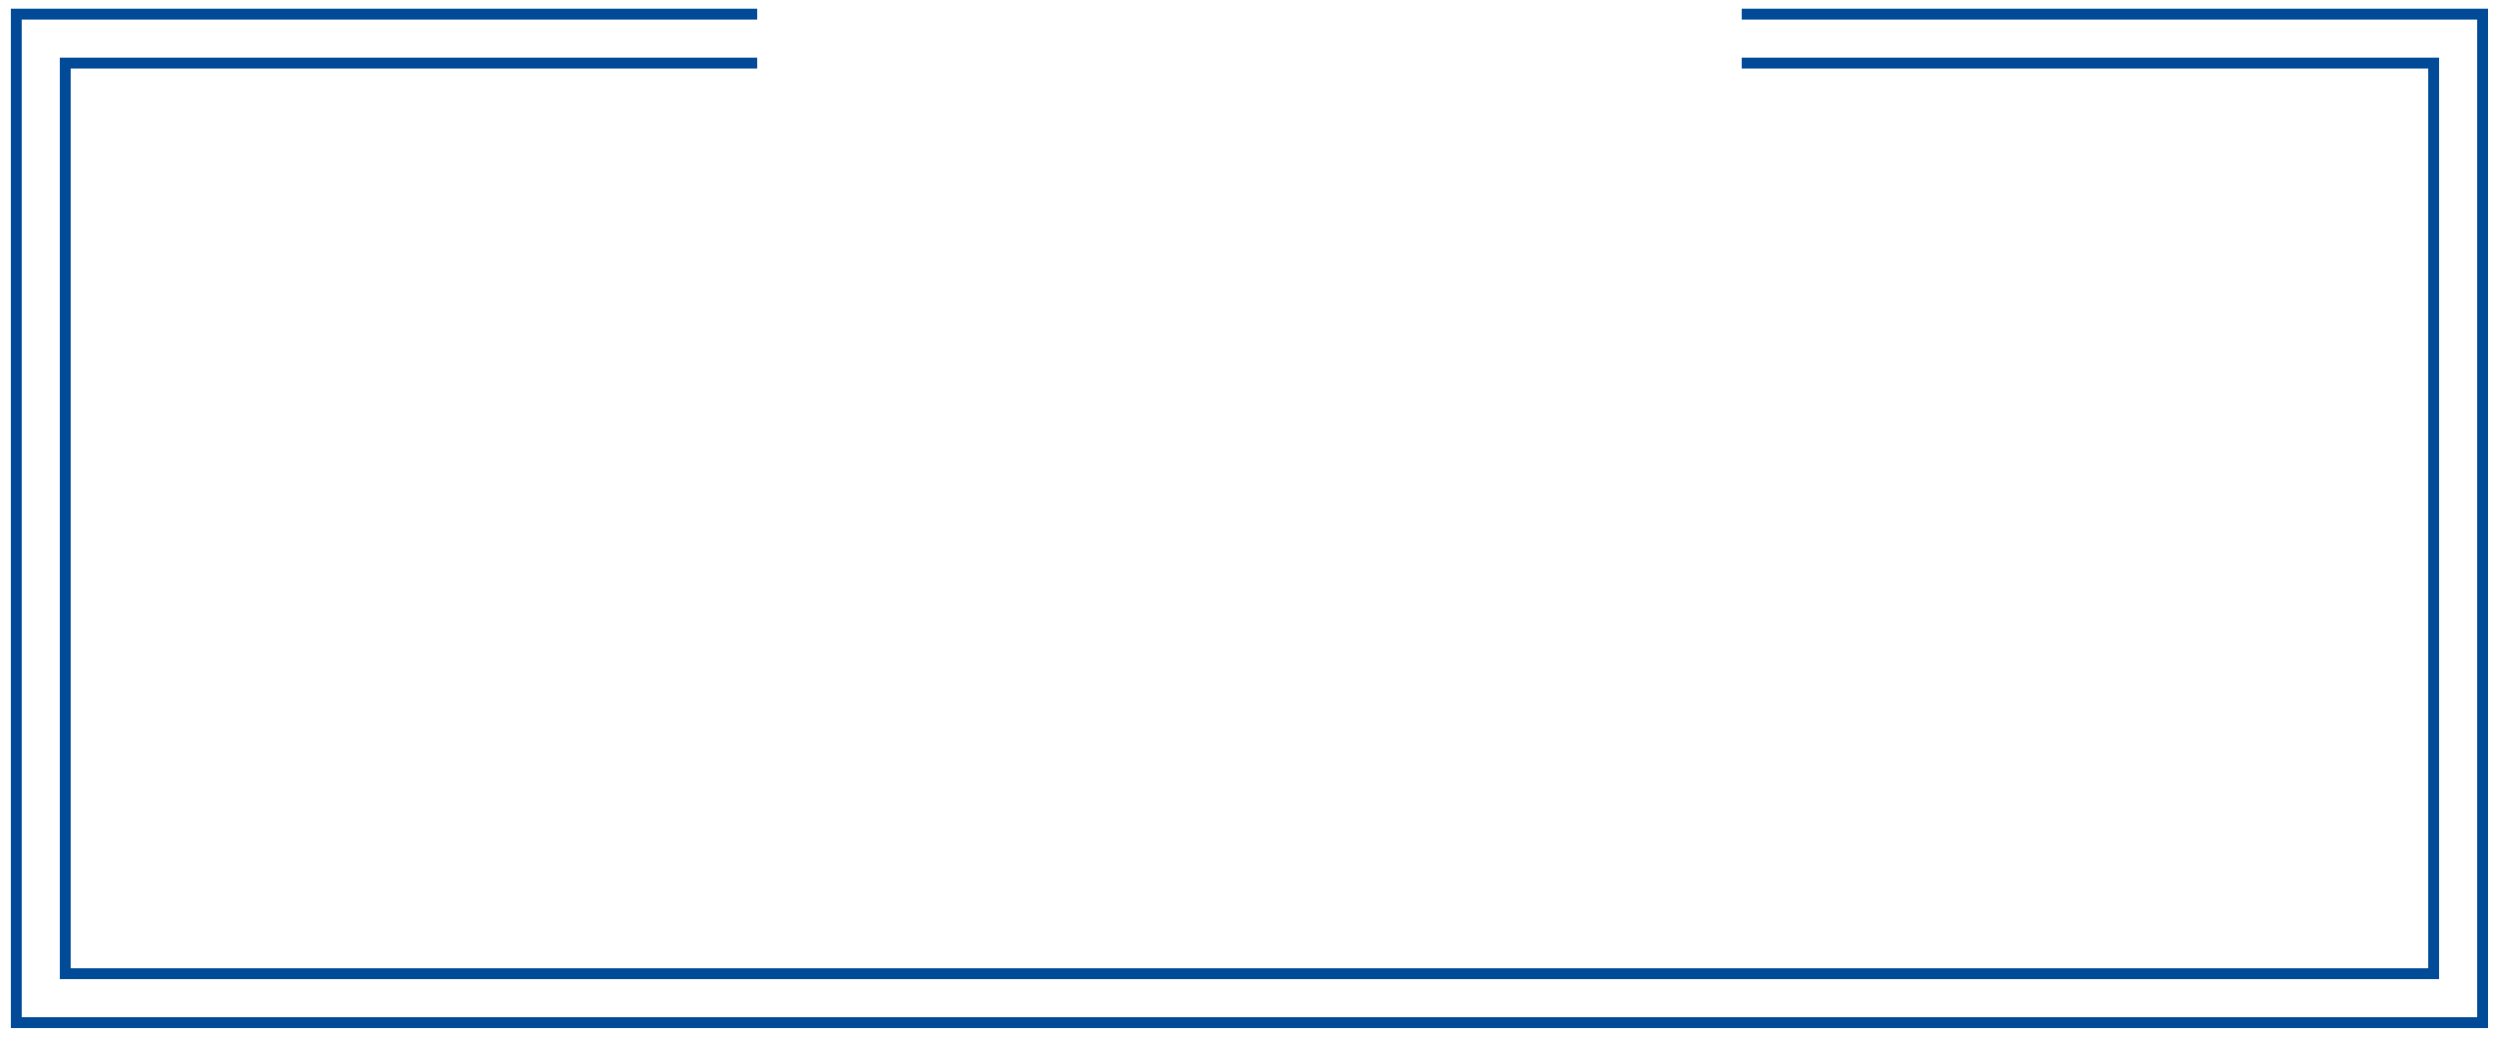
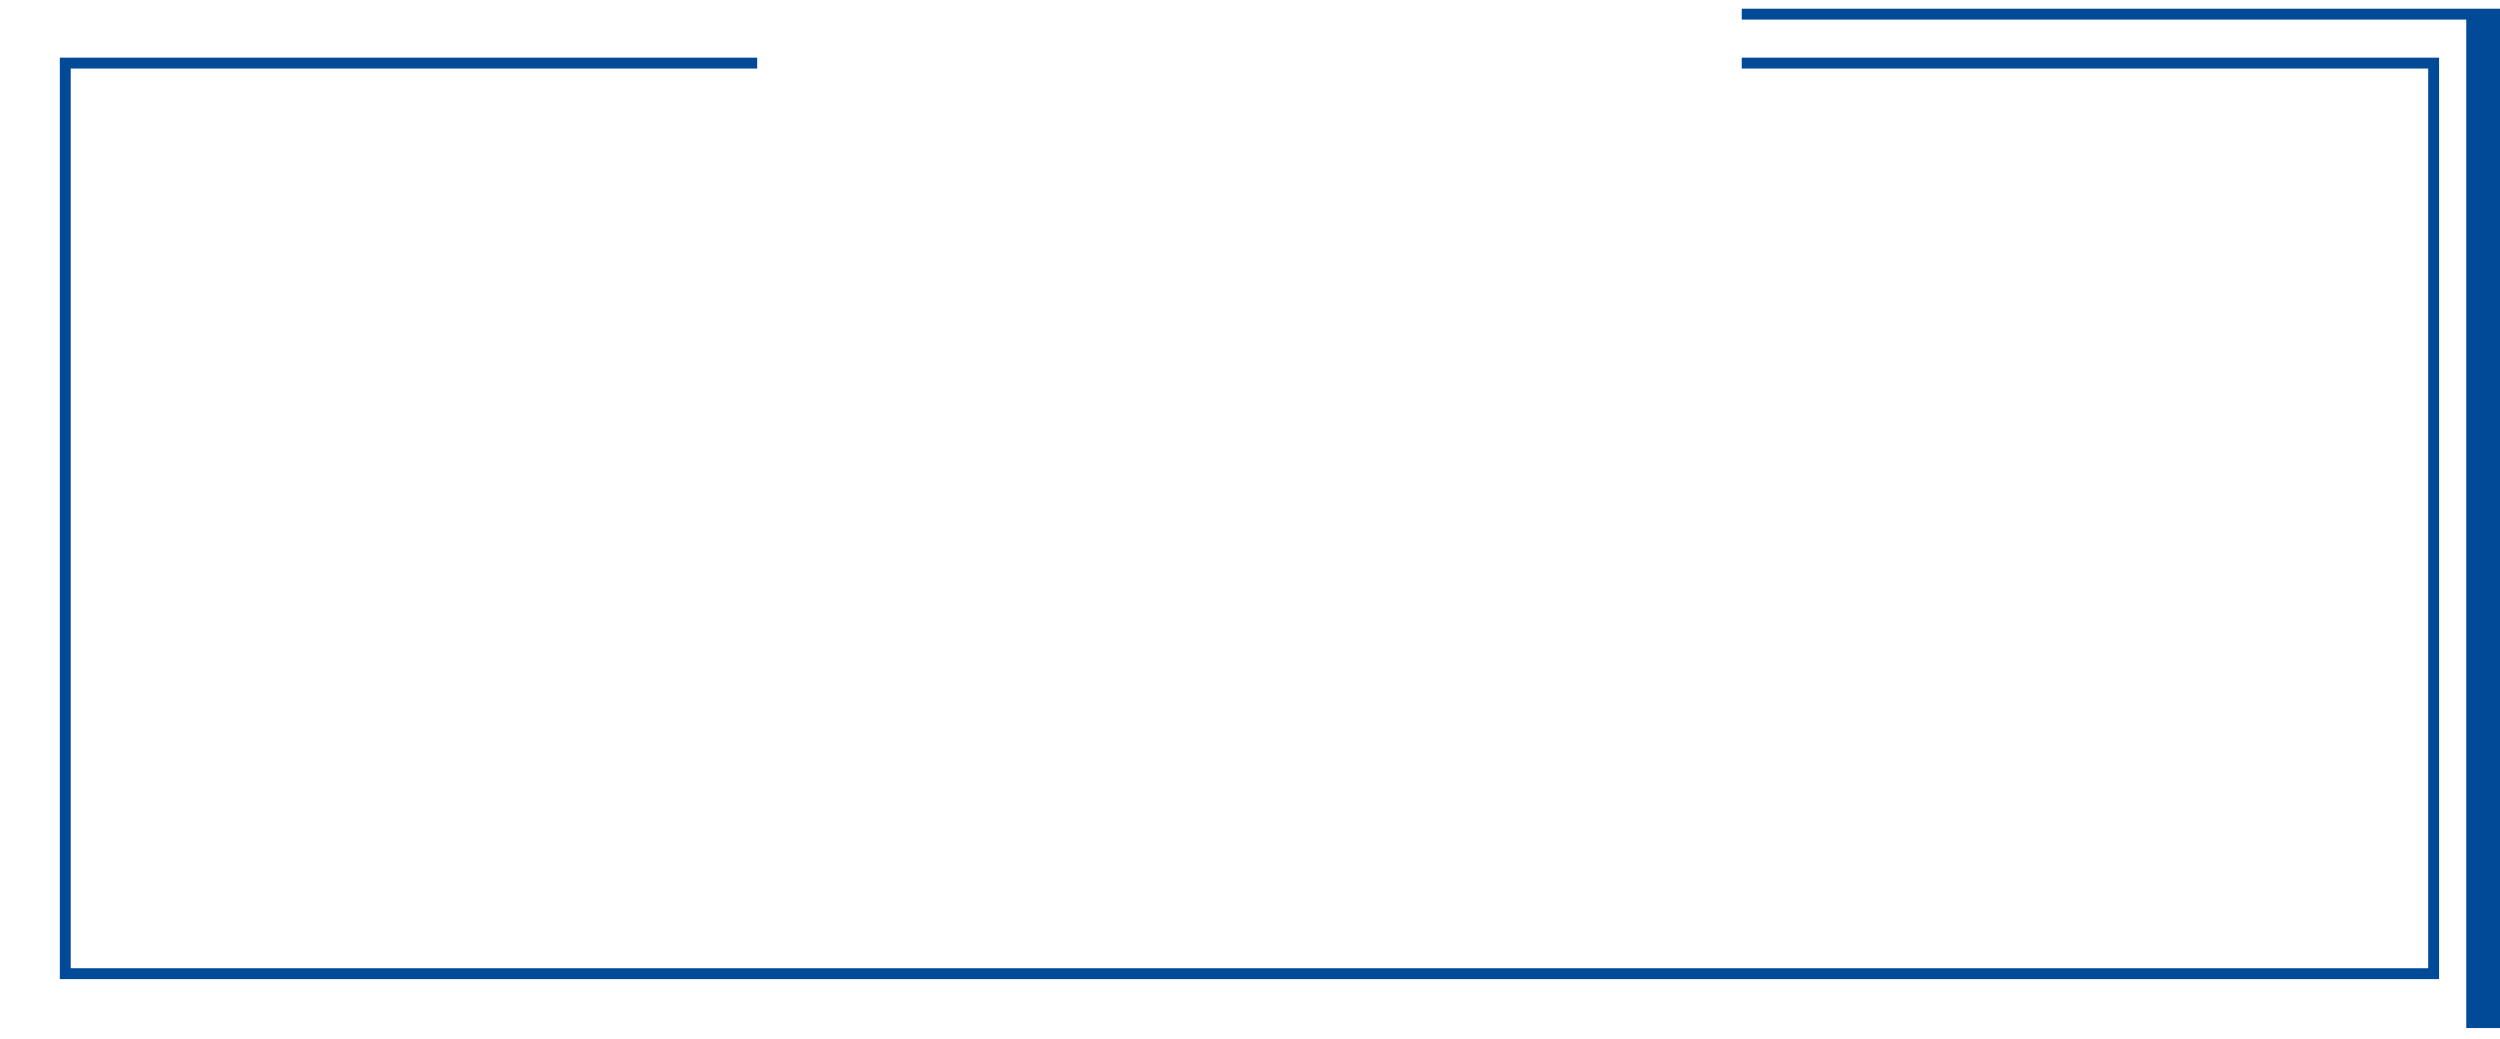
<svg xmlns="http://www.w3.org/2000/svg" enable-background="new 0 0 229.8 95.5" fill="#000000" id="Layer_1" version="1.1" viewBox="0 0 229.8 95.5" x="0px" xml:space="preserve" y="0px">
  <g id="change1_1">
-     <path d="m223.2 71.8v17.2h-216.7v-82.7h63.1v-1h-64.1v84.7h218.7v-84.7h-64.1v1h63.1v65.5zm-63.1-71v1h67.6v91.7h-225.7v-91.7h67.6v-1h-68.6v93.7h227.7v-93.7h-68.6z" fill="#004a98" />
+     <path d="m223.2 71.8v17.2h-216.7v-82.7h63.1v-1h-64.1v84.7h218.7v-84.7h-64.1v1h63.1v65.5zm-63.1-71v1h67.6v91.7v-91.7h67.6v-1h-68.6v93.7h227.7v-93.7h-68.6z" fill="#004a98" />
  </g>
</svg>